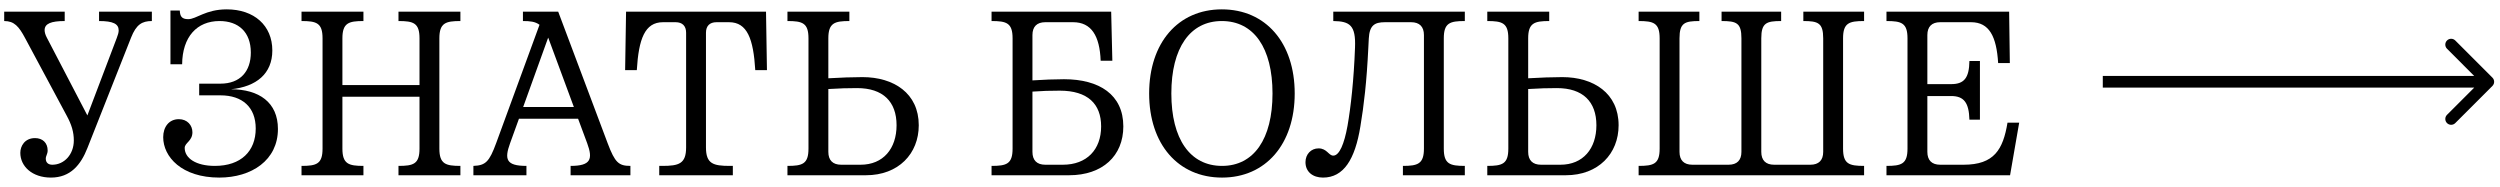
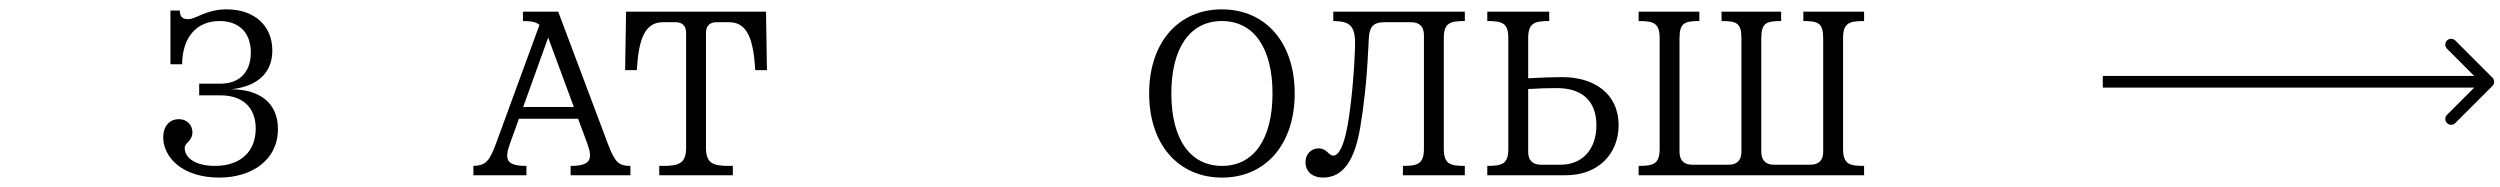
<svg xmlns="http://www.w3.org/2000/svg" width="214" height="16" viewBox="0 0 214 16" fill="none">
-   <path d="M163.282 12.721V3.281C163.282 1.961 162.762 1.801 161.482 1.801V1.001H171.982L172.042 5.401H171.042C170.902 3.121 170.282 1.901 168.722 1.901H166.082C165.362 1.901 164.982 2.281 164.982 3.001V7.201H167.022C168.122 7.201 168.562 6.681 168.582 5.221H169.482V10.241H168.582C168.542 8.801 168.122 8.221 167.022 8.221H164.982V13.001C164.982 13.721 165.362 14.101 166.082 14.101H168.082C170.702 14.101 171.462 12.801 171.842 10.501H172.842L172.062 15.001H161.482V14.201C162.762 14.201 163.282 14.041 163.282 12.721Z" fill="black" />
  <path d="M140.266 1.001H145.466V1.801C144.206 1.801 143.766 1.961 143.766 3.281V13.001C143.766 13.721 144.146 14.101 144.866 14.101H147.966C148.686 14.101 149.066 13.721 149.066 13.001V3.281C149.066 1.961 148.646 1.801 147.366 1.801V1.001H152.466V1.801C151.206 1.801 150.766 1.961 150.766 3.281V13.001C150.766 13.721 151.146 14.101 151.866 14.101H154.966C155.686 14.101 156.066 13.721 156.066 13.001V3.281C156.066 1.961 155.626 1.801 154.366 1.801V1.001H159.566V1.801C158.286 1.801 157.766 1.961 157.766 3.281V12.721C157.766 14.041 158.286 14.201 159.566 14.201V15.001H140.266V14.201C141.546 14.201 142.066 14.041 142.066 12.721V3.281C142.066 1.961 141.546 1.801 140.266 1.801V1.001Z" fill="black" />
  <path d="M133.732 6.601C136.412 6.601 138.553 7.981 138.553 10.721C138.553 13.161 136.813 15.001 134.033 15.001H127.312V14.201C128.593 14.201 129.113 14.041 129.113 12.721V3.281C129.113 1.961 128.593 1.801 127.312 1.801V1.001H132.613V1.801C131.353 1.801 130.812 1.961 130.812 3.281V6.701C131.833 6.641 132.892 6.601 133.732 6.601ZM136.652 10.721C136.652 8.701 135.493 7.541 133.273 7.541C132.553 7.541 131.713 7.561 130.812 7.621V13.001C130.812 13.721 131.193 14.101 131.913 14.101H133.572C135.512 14.101 136.652 12.721 136.652 10.721Z" fill="black" />
  <path d="M123.589 3.281V12.721C123.589 14.041 124.109 14.201 125.389 14.201V15.001H120.089V14.201C121.349 14.201 121.889 14.041 121.889 12.721V3.001C121.889 2.281 121.509 1.901 120.789 1.901H118.549C117.649 1.901 117.229 2.181 117.169 3.301L117.129 4.081C116.989 7.001 116.749 9.021 116.449 10.821C115.989 13.661 115.009 15.201 113.249 15.201C112.389 15.201 111.749 14.721 111.749 13.881C111.749 13.201 112.229 12.701 112.869 12.701C113.589 12.701 113.729 13.321 114.129 13.321C114.649 13.321 115.069 12.321 115.349 10.761C115.629 9.161 115.889 6.841 115.989 4.081C116.069 2.161 115.549 1.821 114.129 1.801V1.001H125.389V1.801C124.109 1.801 123.589 1.961 123.589 3.281Z" fill="black" />
  <path d="M104.587 0.801C108.347 0.801 110.827 3.661 110.827 8.001C110.827 12.341 108.347 15.201 104.607 15.201C100.847 15.201 98.367 12.341 98.367 8.001C98.367 3.661 100.847 0.801 104.587 0.801ZM104.587 1.801C101.867 1.801 100.267 4.101 100.267 8.001C100.267 11.901 101.867 14.201 104.607 14.201C107.327 14.201 108.927 11.901 108.927 8.001C108.927 4.101 107.327 1.801 104.587 1.801Z" fill="black" />
-   <path d="M91.077 6.781C94.097 6.781 96.157 8.101 96.157 10.821C96.157 13.341 94.377 15.001 91.517 15.001H84.877V14.201C86.157 14.201 86.677 14.041 86.677 12.721V3.281C86.677 1.961 86.157 1.801 84.877 1.801V1.001H95.117L95.217 5.201H94.217C94.137 3.061 93.417 1.901 91.857 1.901H89.477C88.757 1.901 88.377 2.281 88.377 3.001V6.881C89.337 6.821 90.257 6.781 91.077 6.781ZM94.257 10.821C94.257 8.901 93.117 7.761 90.717 7.761C89.897 7.761 89.197 7.781 88.377 7.841V13.001C88.377 13.721 88.757 14.101 89.477 14.101H90.977C93.037 14.101 94.257 12.801 94.257 10.821Z" fill="black" />
-   <path d="M73.826 6.601C76.506 6.601 78.646 7.981 78.646 10.721C78.646 13.161 76.906 15.001 74.126 15.001H67.406V14.201C68.686 14.201 69.206 14.041 69.206 12.721V3.281C69.206 1.961 68.686 1.801 67.406 1.801V1.001H72.706V1.801C71.446 1.801 70.906 1.961 70.906 3.281V6.701C71.926 6.641 72.986 6.601 73.826 6.601ZM76.746 10.721C76.746 8.701 75.586 7.541 73.366 7.541C72.646 7.541 71.806 7.561 70.906 7.621V13.001C70.906 13.721 71.286 14.101 72.006 14.101H73.666C75.606 14.101 76.746 12.721 76.746 10.721Z" fill="black" />
  <path d="M53.511 6.001L53.591 1.001H65.571L65.651 6.001H64.651C64.491 3.341 63.971 1.901 62.411 1.901H61.331C60.751 1.901 60.431 2.221 60.431 2.801V12.621C60.431 14.021 61.051 14.201 62.471 14.201H62.731V15.001H56.431V14.201H56.691C58.111 14.201 58.731 14.021 58.731 12.621V2.801C58.731 2.221 58.411 1.901 57.831 1.901H56.751C55.191 1.901 54.671 3.341 54.511 6.001H53.511Z" fill="black" />
  <path d="M48.843 15.001V14.201C50.583 14.201 50.763 13.621 50.263 12.261L49.483 10.161H44.423L43.663 12.261C43.163 13.641 43.323 14.201 45.063 14.201V15.001H40.523V14.201C41.563 14.161 41.883 13.861 42.483 12.221L46.183 2.121C45.803 1.841 45.363 1.801 44.763 1.801V1.001H47.783L52.023 12.281C52.643 13.921 52.963 14.201 53.963 14.201V15.001H48.843ZM46.963 3.321L46.923 3.221L44.783 9.161H49.123L46.963 3.321Z" fill="black" />
-   <path d="M25.81 15.001V14.201C27.09 14.201 27.61 14.041 27.61 12.721V3.281C27.61 1.961 27.09 1.801 25.81 1.801V1.001H31.11V1.801C29.85 1.801 29.31 1.961 29.31 3.281V7.281H35.91V3.281C35.91 1.961 35.39 1.801 34.11 1.801V1.001H39.41V1.801C38.15 1.801 37.61 1.961 37.61 3.281V12.721C37.61 14.041 38.15 14.201 39.41 14.201V15.001H34.11V14.201C35.39 14.201 35.91 14.041 35.91 12.721V8.281H29.31V12.721C29.31 14.041 29.85 14.201 31.11 14.201V15.001H25.81Z" fill="black" />
  <path d="M19.41 0.801C21.75 0.801 23.311 2.181 23.311 4.321C23.311 6.301 21.951 7.421 19.77 7.641C22.171 7.641 23.791 8.761 23.791 11.041C23.791 13.721 21.53 15.201 18.77 15.201C15.55 15.201 13.97 13.421 13.97 11.741C13.97 10.861 14.47 10.201 15.31 10.201C16.03 10.201 16.471 10.721 16.471 11.321C16.471 12.081 15.81 12.221 15.81 12.661C15.81 13.541 16.77 14.201 18.39 14.201C20.631 14.201 21.89 12.941 21.89 11.001C21.89 9.181 20.75 8.161 18.87 8.161H17.05V7.161H18.87C20.57 7.161 21.471 6.101 21.471 4.501C21.471 2.741 20.41 1.801 18.791 1.801C16.851 1.801 15.611 3.161 15.591 5.501H14.591V0.901H15.39C15.411 1.361 15.53 1.641 16.11 1.641C16.811 1.641 17.59 0.801 19.41 0.801Z" fill="black" />
-   <path d="M7.479 12.681C6.919 14.101 6.039 15.201 4.359 15.201C2.759 15.201 1.739 14.241 1.739 13.081C1.739 12.501 2.119 11.821 2.999 11.821C3.639 11.821 4.079 12.221 4.079 12.881C4.079 13.181 3.919 13.341 3.919 13.581C3.919 13.941 4.159 14.101 4.479 14.101C5.499 14.101 6.319 13.221 6.319 12.021C6.319 11.321 6.139 10.681 5.699 9.881L2.159 3.281C1.619 2.261 1.219 1.801 0.359 1.801V1.001H5.539V1.801C4.379 1.801 3.819 2.021 3.819 2.581C3.819 2.761 3.879 2.981 4.019 3.241L7.479 9.881L9.999 3.241C10.099 2.981 10.159 2.781 10.159 2.601C10.159 2.041 9.679 1.801 8.479 1.801V1.001H12.999V1.801C12.159 1.801 11.659 2.101 11.219 3.221L7.479 12.681Z" fill="black" />
  <path fill-rule="evenodd" clip-rule="evenodd" d="M210.171 3.465L213.353 6.647C213.548 6.842 213.548 7.159 213.353 7.354L210.171 10.536C209.976 10.732 209.659 10.732 209.464 10.536C209.269 10.341 209.269 10.024 209.464 9.829L211.792 7.501H179.999V6.501H211.792L209.464 4.172C209.269 3.977 209.269 3.66 209.464 3.465C209.659 3.27 209.976 3.27 210.171 3.465Z" fill="black" />
</svg>